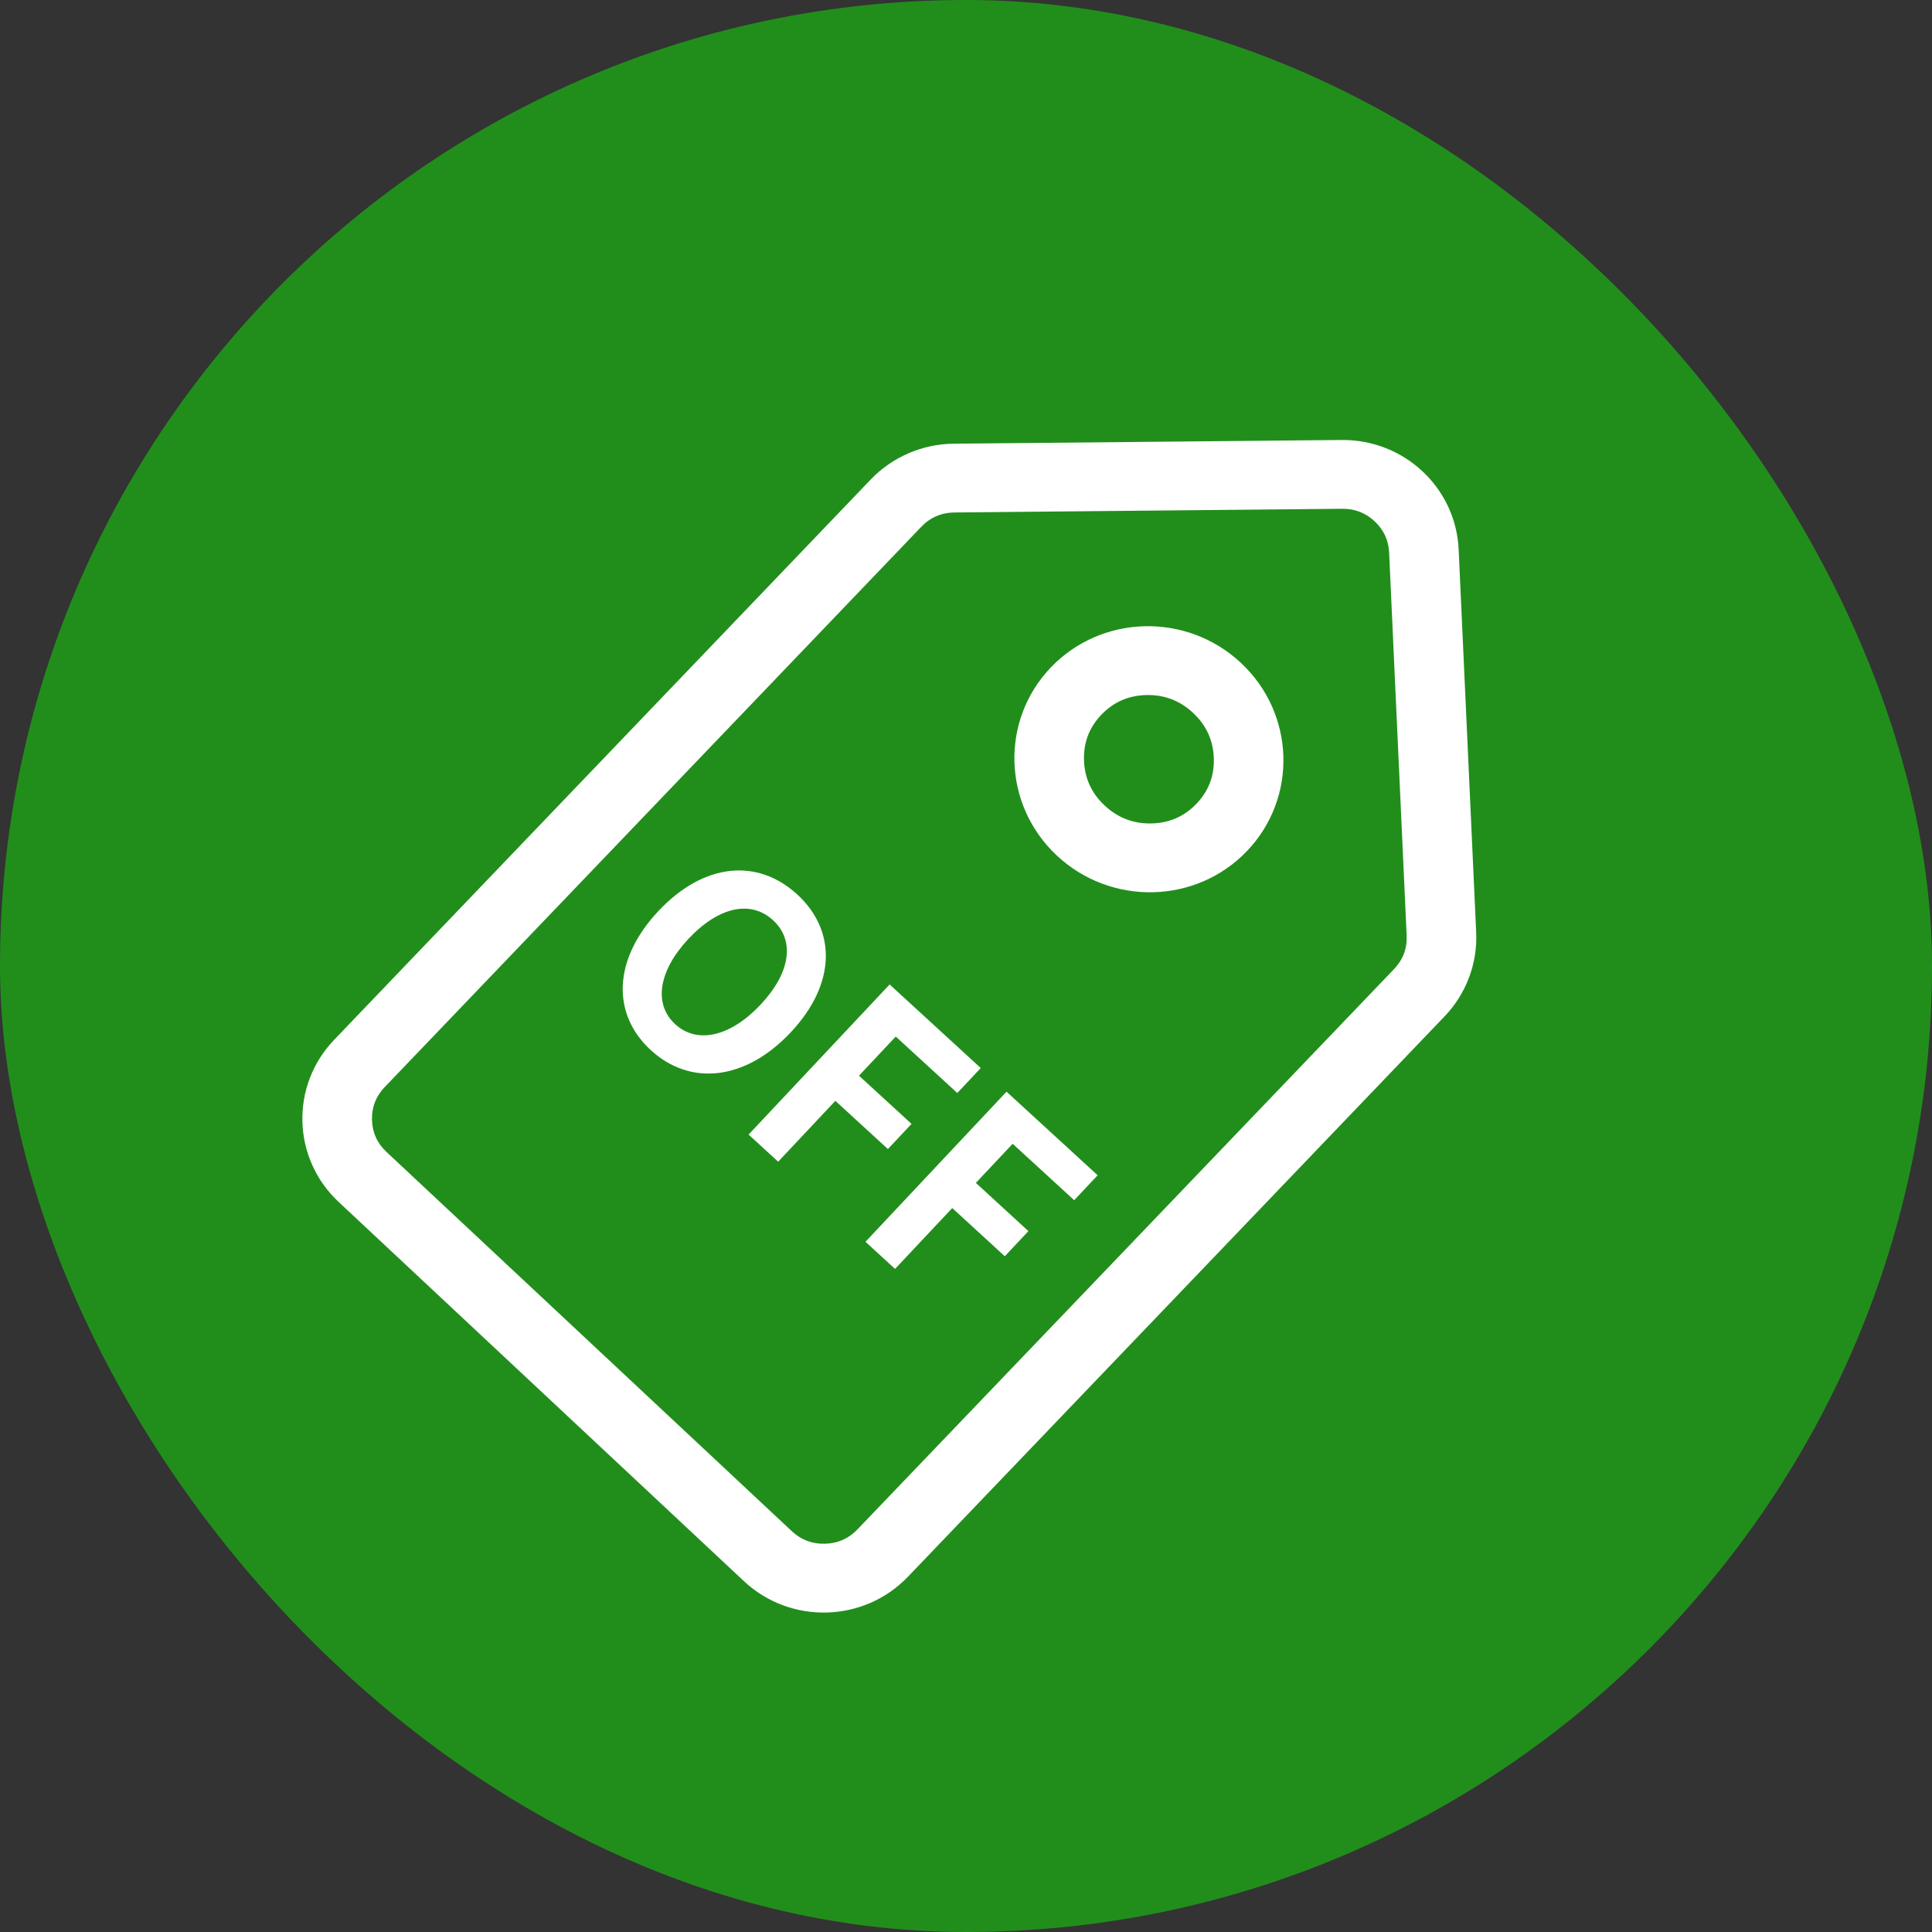
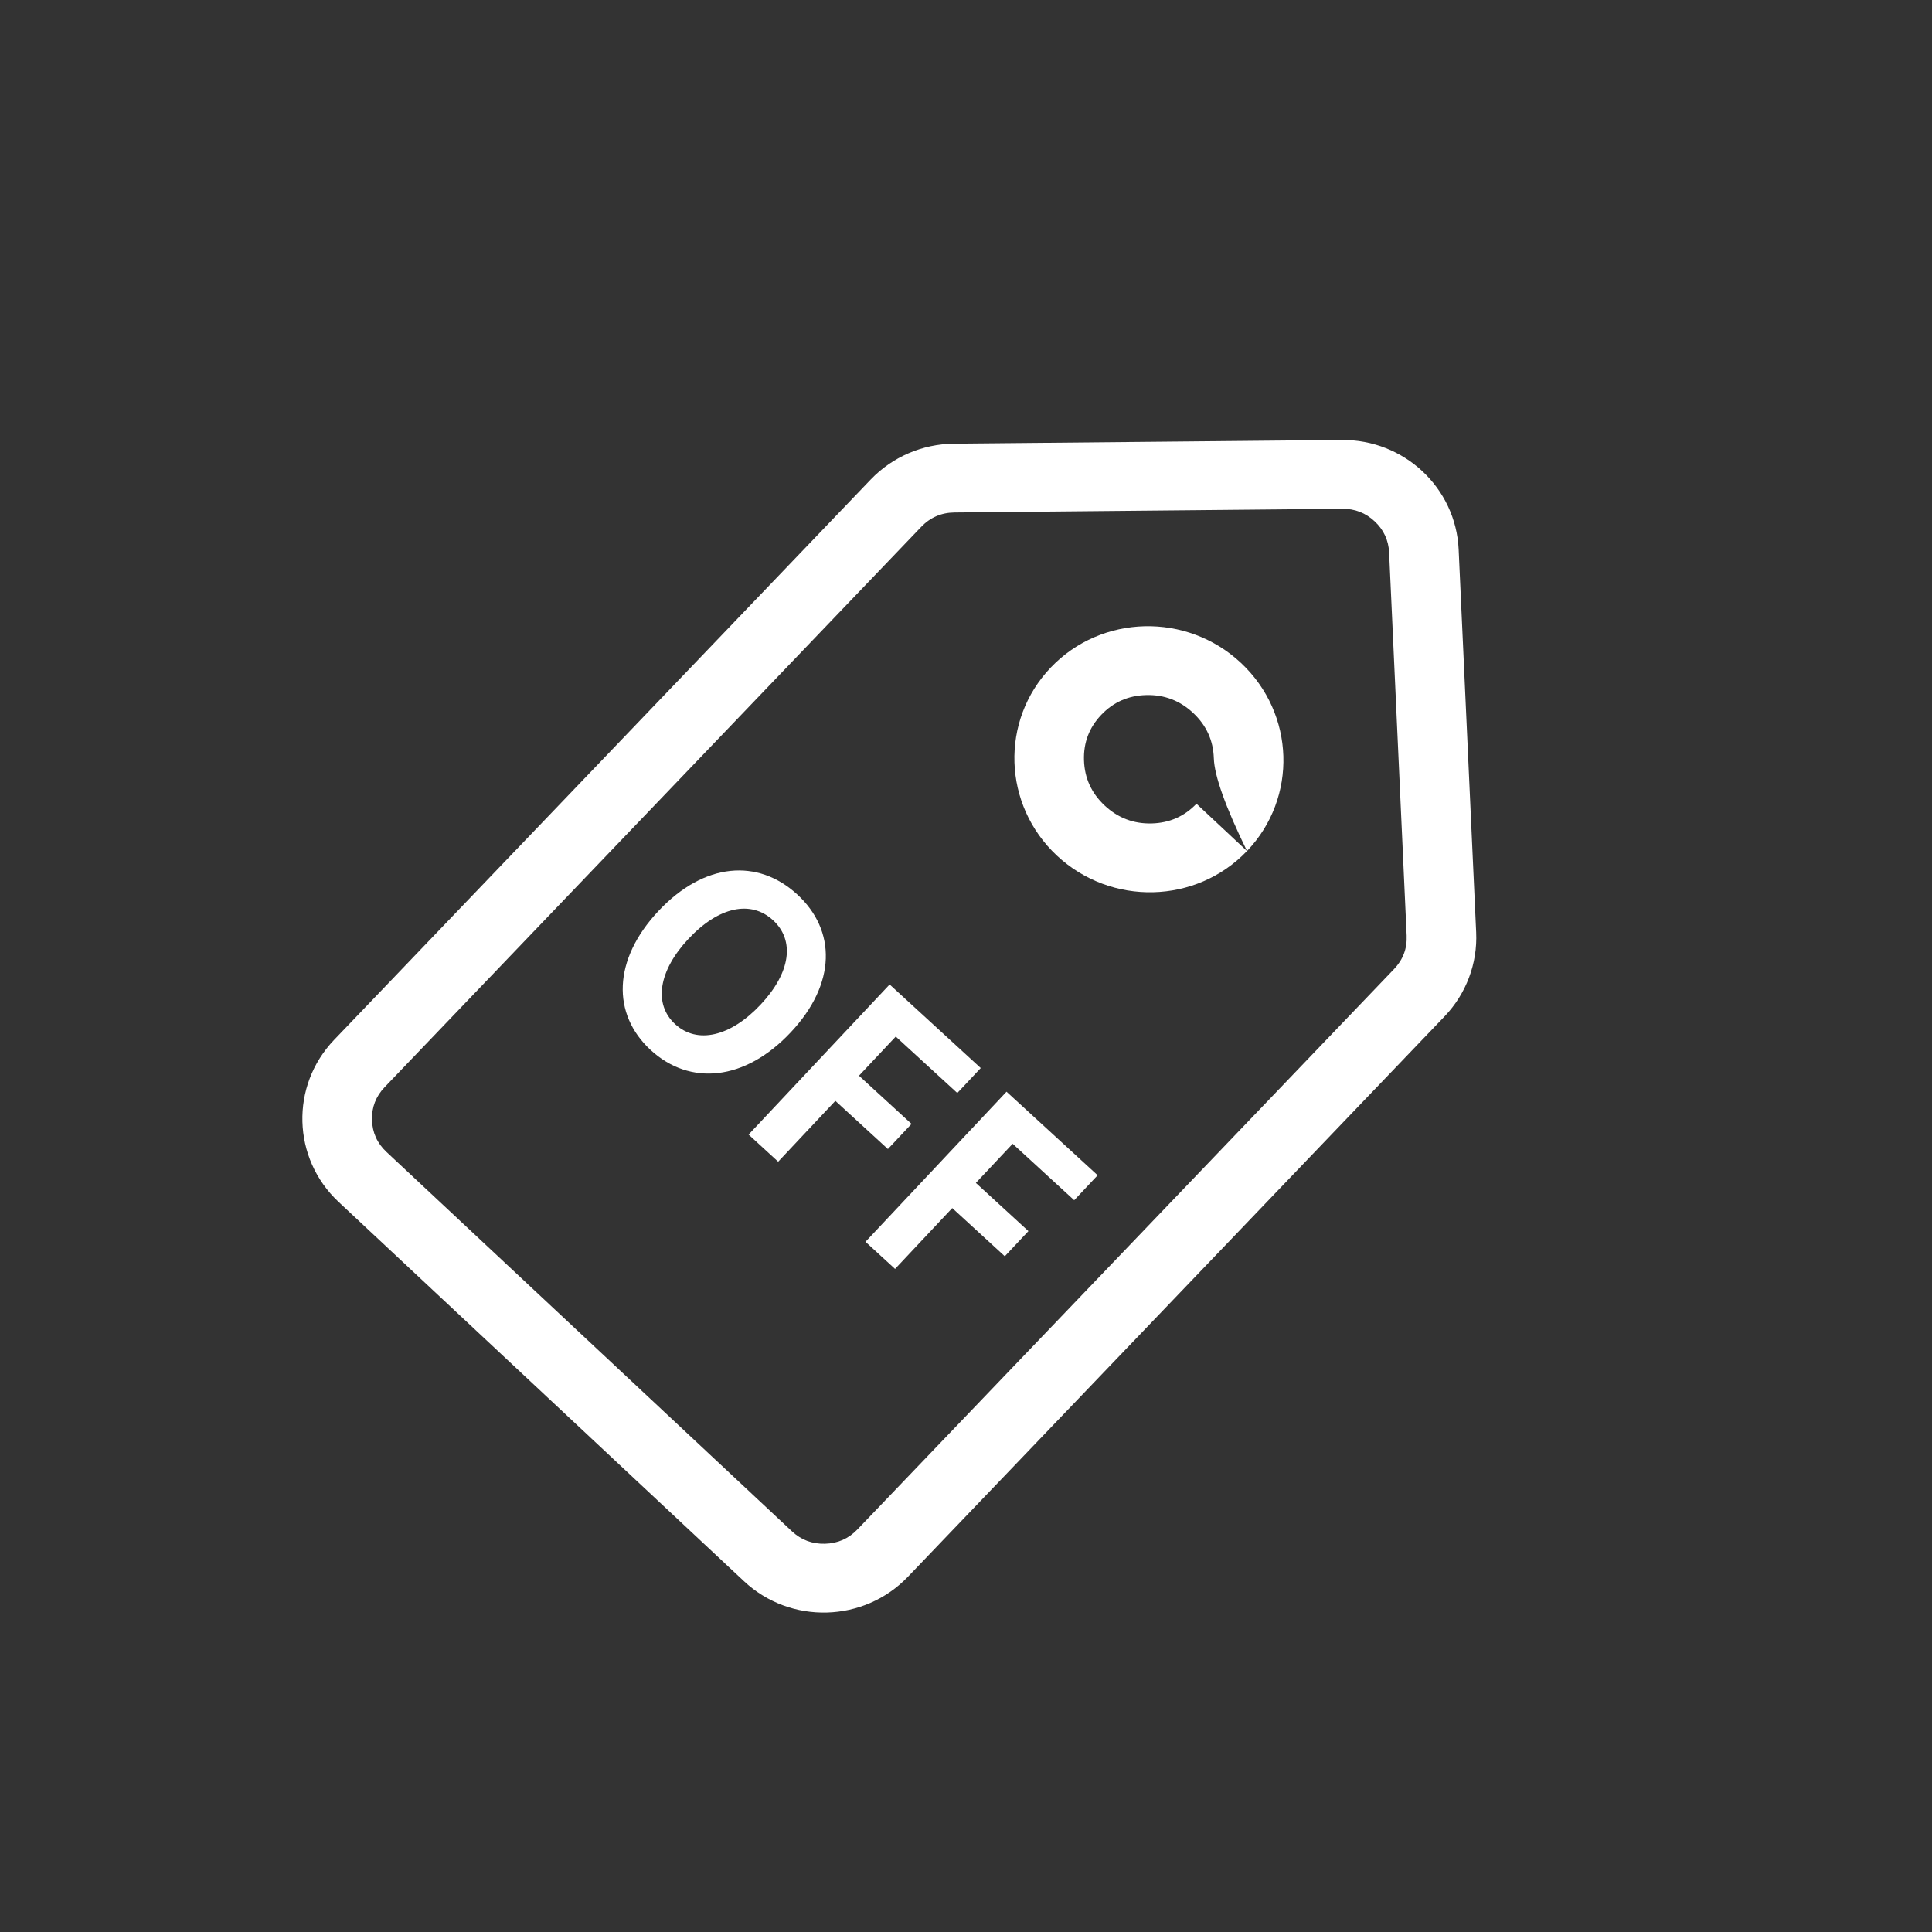
<svg xmlns="http://www.w3.org/2000/svg" fill="none" version="1.1" width="96" height="96" viewBox="0 0 96 96">
  <rect x="0" y="0" width="96" height="96" fill="#333333" stroke="none" />
  <defs>
    <mask id="master_svg0_1321_04845" style="mask-type:alpha" maskUnits="userSpaceOnUse">
      <g>
        <rect x="14.2" y="16.2" width="69.6" height="69" rx="0" fill="#FFFFFF" fill-opacity="1" />
      </g>
    </mask>
  </defs>
  <g>
    <g>
      <g>
-         <rect x="0" y="0" width="96" height="96" rx="48" fill="#218E1C" fill-opacity="1" />
-       </g>
+         </g>
    </g>
    <g mask="url(#master_svg0_1321_04845)">
      <g>
        <g transform="matrix(0.73,0.683,-0.691,0.723,22.178,-35.749)">
          <g transform="matrix(1,-7.396295576000966e-9,-0.001,1,0.006,4.1752959134555567e-7)">
            <path d="M62.184,73.369C59.018,73.369,56.451,70.804,56.451,67.639L56.451,29.096C56.451,27.541,57.084,26.052,58.204,24.973L72,11.673C74.221,9.532,77.74,9.532,79.961,11.673L93.757,24.973C94.877,26.052,95.51,27.541,95.51,29.096L95.51,67.639C95.51,70.804,92.943,73.369,89.777,73.369L62.184,73.369ZM60.563,69.26Q59.891,68.589,59.891,67.639L59.891,29.096Q59.891,28.123,60.592,27.447L74.388,14.147Q75.055,13.505,75.98,13.505Q76.906,13.505,77.573,14.147L91.369,27.447Q92.07,28.123,92.07,29.096L92.07,67.639Q92.07,68.589,91.398,69.26Q90.726,69.931,89.777,69.931L62.184,69.931Q61.234,69.931,60.563,69.26Z" fill-rule="evenodd" fill="#FFFFFF" fill-opacity="1" />
          </g>
          <g>
-             <path d="M82.708,29.801C82.708,33.456,79.719,36.42,76.031,36.42C72.344,36.42,69.354,33.456,69.354,29.801C69.354,26.145,72.344,23.181,76.031,23.181C79.719,23.181,82.708,26.145,82.708,29.801ZM79.269,29.801Q79.269,28.491,78.33,27.561Q77.38,26.619,76.031,26.619Q74.682,26.619,73.733,27.561Q72.794,28.491,72.794,29.801Q72.794,31.11,73.733,32.041Q74.682,32.982,76.031,32.982Q77.38,32.982,78.33,32.041Q79.269,31.11,79.269,29.801Z" fill-rule="evenodd" fill="#FFFFFF" fill-opacity="1" />
+             <path d="M82.708,29.801C82.708,33.456,79.719,36.42,76.031,36.42C72.344,36.42,69.354,33.456,69.354,29.801C69.354,26.145,72.344,23.181,76.031,23.181C79.719,23.181,82.708,26.145,82.708,29.801ZQ79.269,28.491,78.33,27.561Q77.38,26.619,76.031,26.619Q74.682,26.619,73.733,27.561Q72.794,28.491,72.794,29.801Q72.794,31.11,73.733,32.041Q74.682,32.982,76.031,32.982Q77.38,32.982,78.33,32.041Q79.269,31.11,79.269,29.801Z" fill-rule="evenodd" fill="#FFFFFF" fill-opacity="1" />
          </g>
        </g>
        <g transform="matrix(0.737,0.676,-0.685,0.729,37.934,-13.342)">
          <path d="M40.792,52.056C43.432,52.056,45.251,50.024,45.251,46.706C45.251,43.388,43.432,41.439,40.792,41.439C38.152,41.439,36.333,43.374,36.333,46.706C36.333,50.024,38.152,52.056,40.792,52.056ZM40.792,50.287C39.31,50.287,38.367,48.89,38.367,46.706C38.367,44.508,39.31,43.195,40.792,43.195C42.274,43.195,43.217,44.508,43.217,46.706C43.217,48.89,42.274,50.287,40.792,50.287ZM47.204,51.863L49.198,51.863L49.198,47.715L52.741,47.715L52.741,46.001L49.198,46.001L49.198,43.333L53.347,43.333L53.347,41.632L47.204,41.632L47.204,51.863ZM55.085,51.863L57.079,51.863L57.079,47.715L60.622,47.715L60.622,46.001L57.079,46.001L57.079,43.333L61.228,43.333L61.228,41.632L55.085,41.632L55.085,51.863Z" fill="#FFFFFF" fill-opacity="1" />
        </g>
      </g>
    </g>
  </g>
</svg>